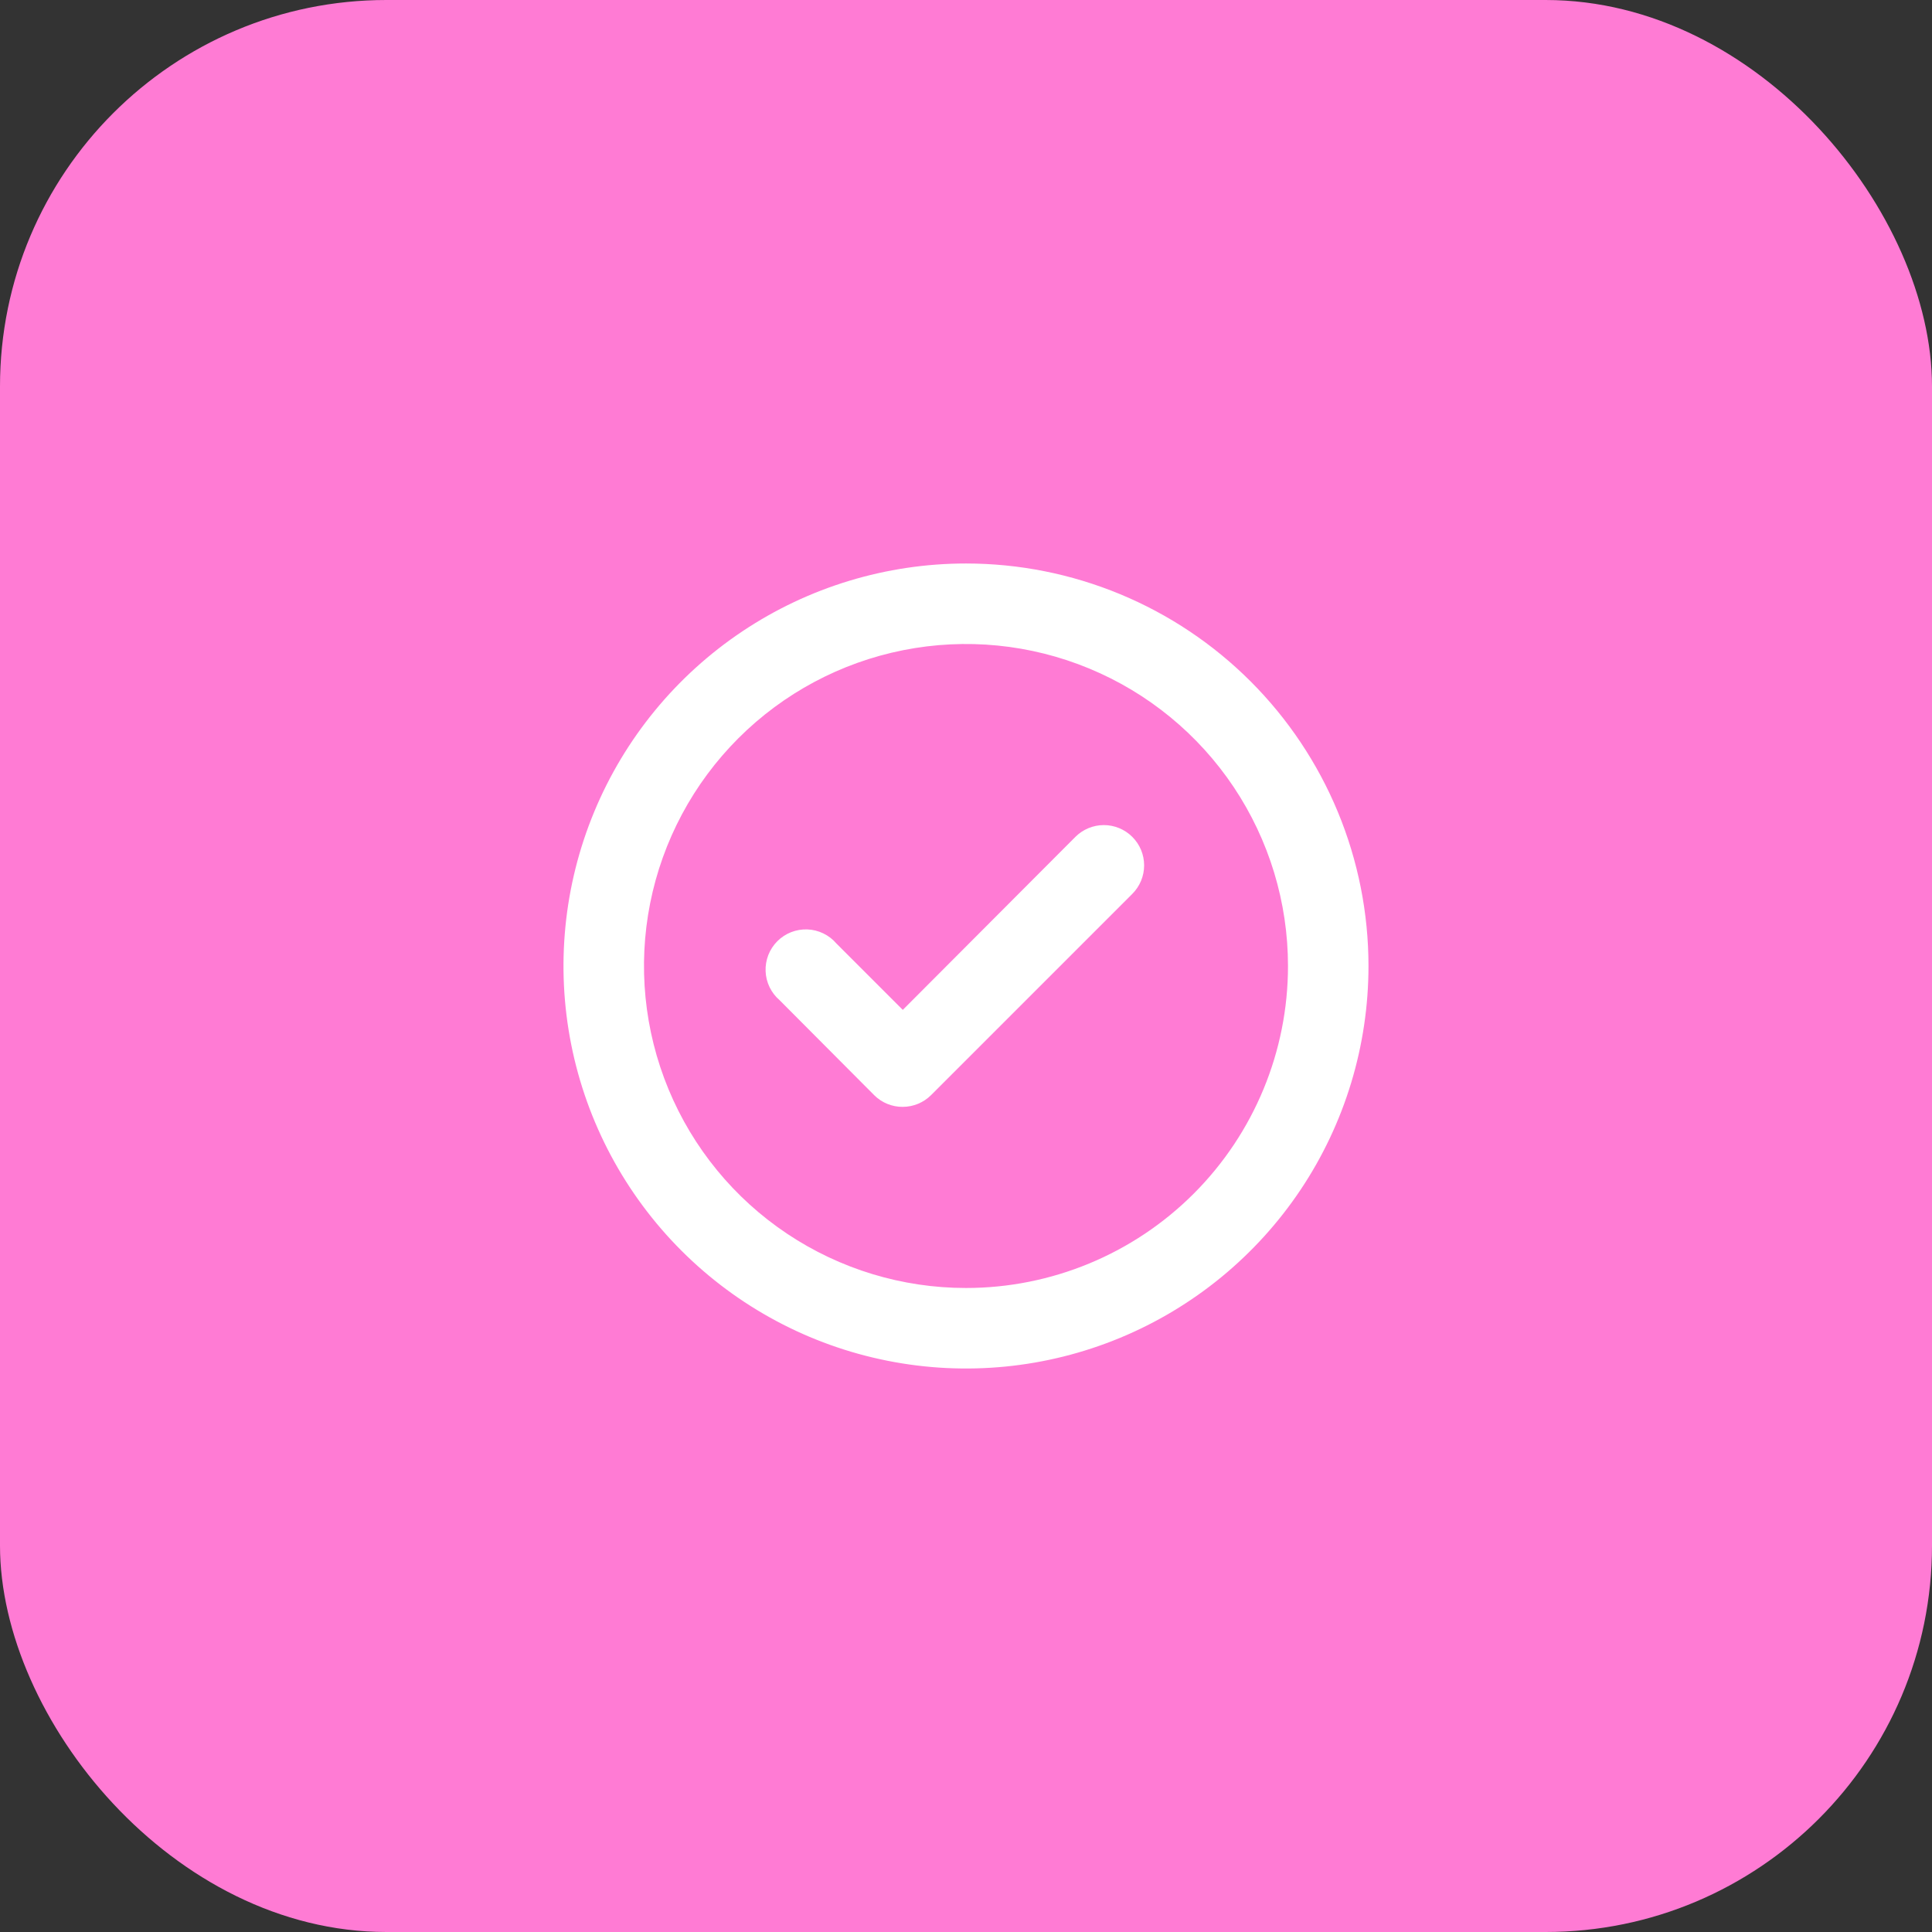
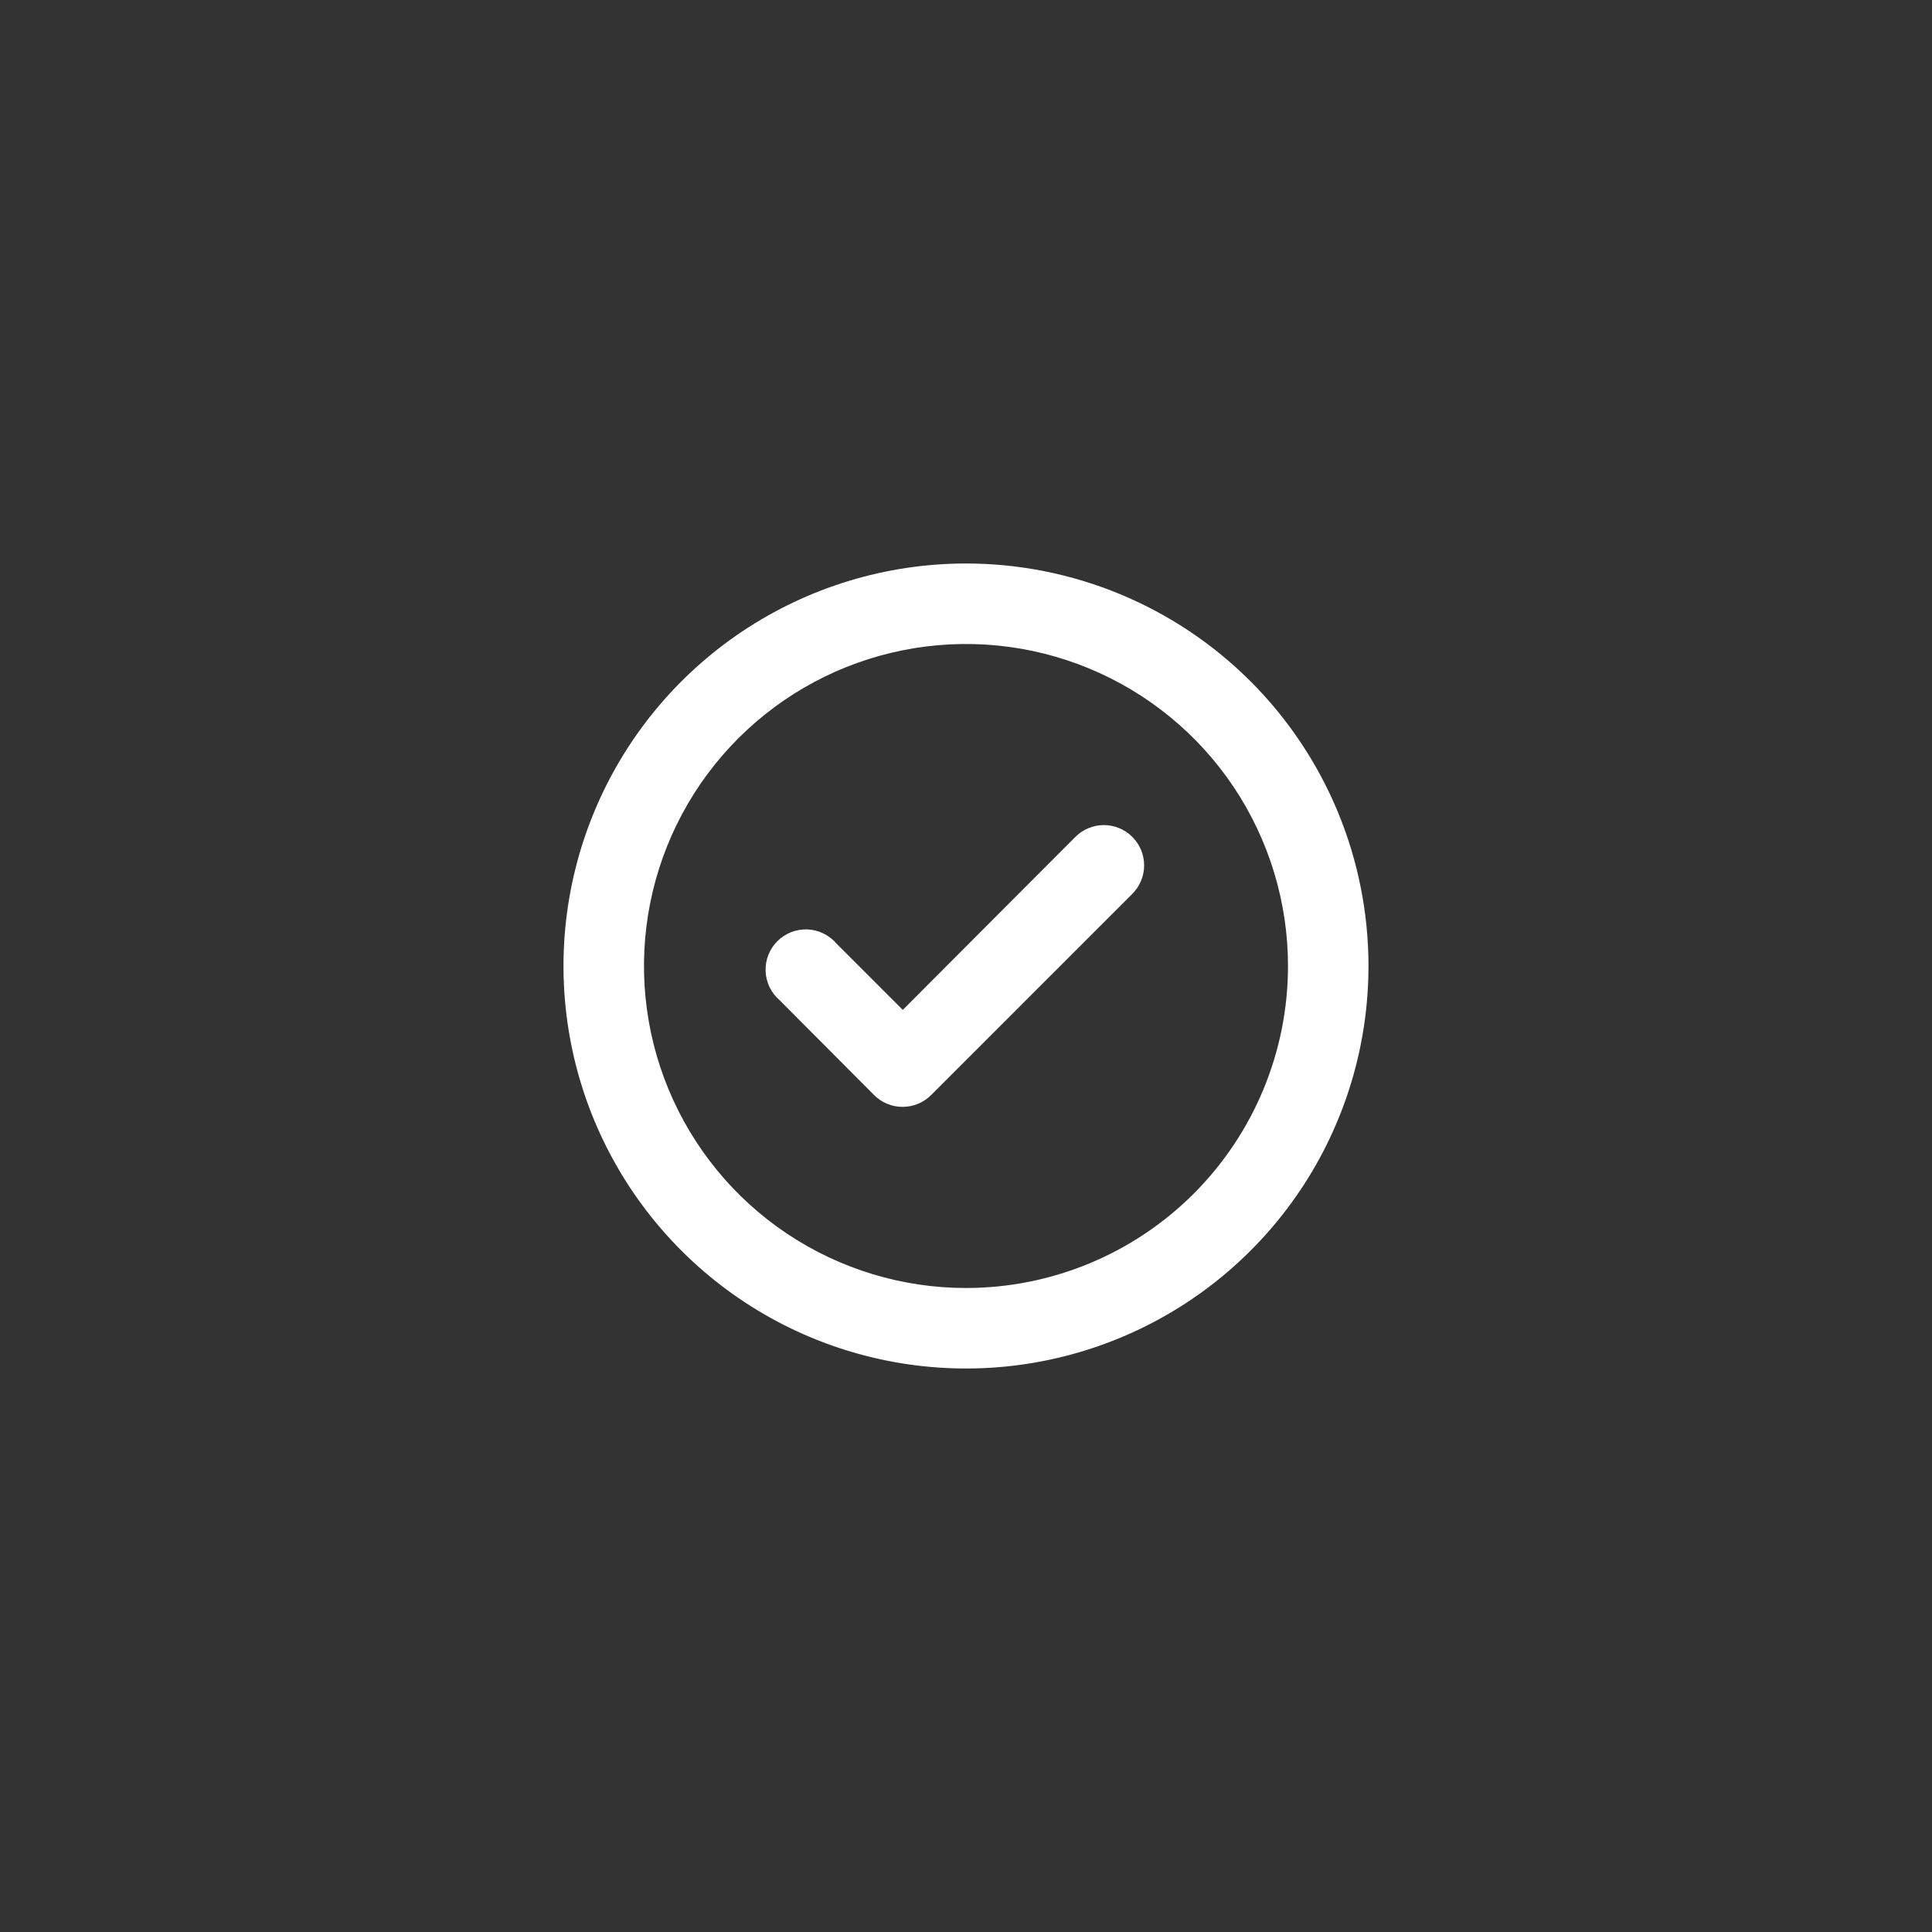
<svg xmlns="http://www.w3.org/2000/svg" width="80" height="80" viewBox="0 0 80 80" fill="none">
  <rect x="0" y="0" width="80" height="80" fill="#333333" stroke="none" />
-   <rect width="80" height="80" rx="16" fill="#FF7BD4" />
  <path d="M44.533 34.65L37.383 41.817L34.633 39.067C34.484 38.892 34.3 38.751 34.093 38.651C33.886 38.55 33.661 38.494 33.431 38.485C33.202 38.477 32.973 38.515 32.759 38.599C32.545 38.683 32.351 38.81 32.189 38.972C32.026 39.135 31.899 39.329 31.815 39.543C31.732 39.757 31.693 39.986 31.702 40.215C31.71 40.445 31.767 40.67 31.867 40.877C31.967 41.083 32.108 41.267 32.283 41.417L36.2 45.35C36.355 45.505 36.54 45.627 36.743 45.71C36.946 45.793 37.164 45.835 37.383 45.833C37.82 45.831 38.239 45.658 38.55 45.35L46.883 37.017C47.039 36.862 47.163 36.677 47.248 36.474C47.332 36.271 47.376 36.053 47.376 35.833C47.376 35.613 47.332 35.395 47.248 35.192C47.163 34.989 47.039 34.805 46.883 34.65C46.571 34.34 46.148 34.165 45.708 34.165C45.268 34.165 44.845 34.34 44.533 34.65ZM40 23.333C36.703 23.333 33.481 24.311 30.74 26.142C27.999 27.974 25.863 30.576 24.602 33.622C23.34 36.667 23.01 40.019 23.653 43.252C24.296 46.485 25.884 49.454 28.215 51.785C30.545 54.116 33.515 55.703 36.748 56.346C39.981 56.99 43.332 56.66 46.378 55.398C49.423 54.137 52.026 52 53.858 49.26C55.689 46.519 56.666 43.296 56.666 40C56.666 37.811 56.235 35.644 55.398 33.622C54.56 31.6 53.332 29.763 51.785 28.215C50.237 26.667 48.4 25.44 46.378 24.602C44.356 23.765 42.188 23.333 40 23.333ZM40 53.333C37.363 53.333 34.785 52.551 32.592 51.086C30.399 49.621 28.691 47.539 27.681 45.102C26.672 42.666 26.408 39.985 26.922 37.399C27.437 34.812 28.707 32.437 30.572 30.572C32.436 28.707 34.812 27.437 37.398 26.923C39.985 26.408 42.666 26.672 45.102 27.682C47.538 28.691 49.621 30.4 51.086 32.592C52.551 34.785 53.333 37.363 53.333 40C53.333 43.536 51.928 46.928 49.428 49.428C46.927 51.929 43.536 53.333 40 53.333Z" fill="white" />
</svg>